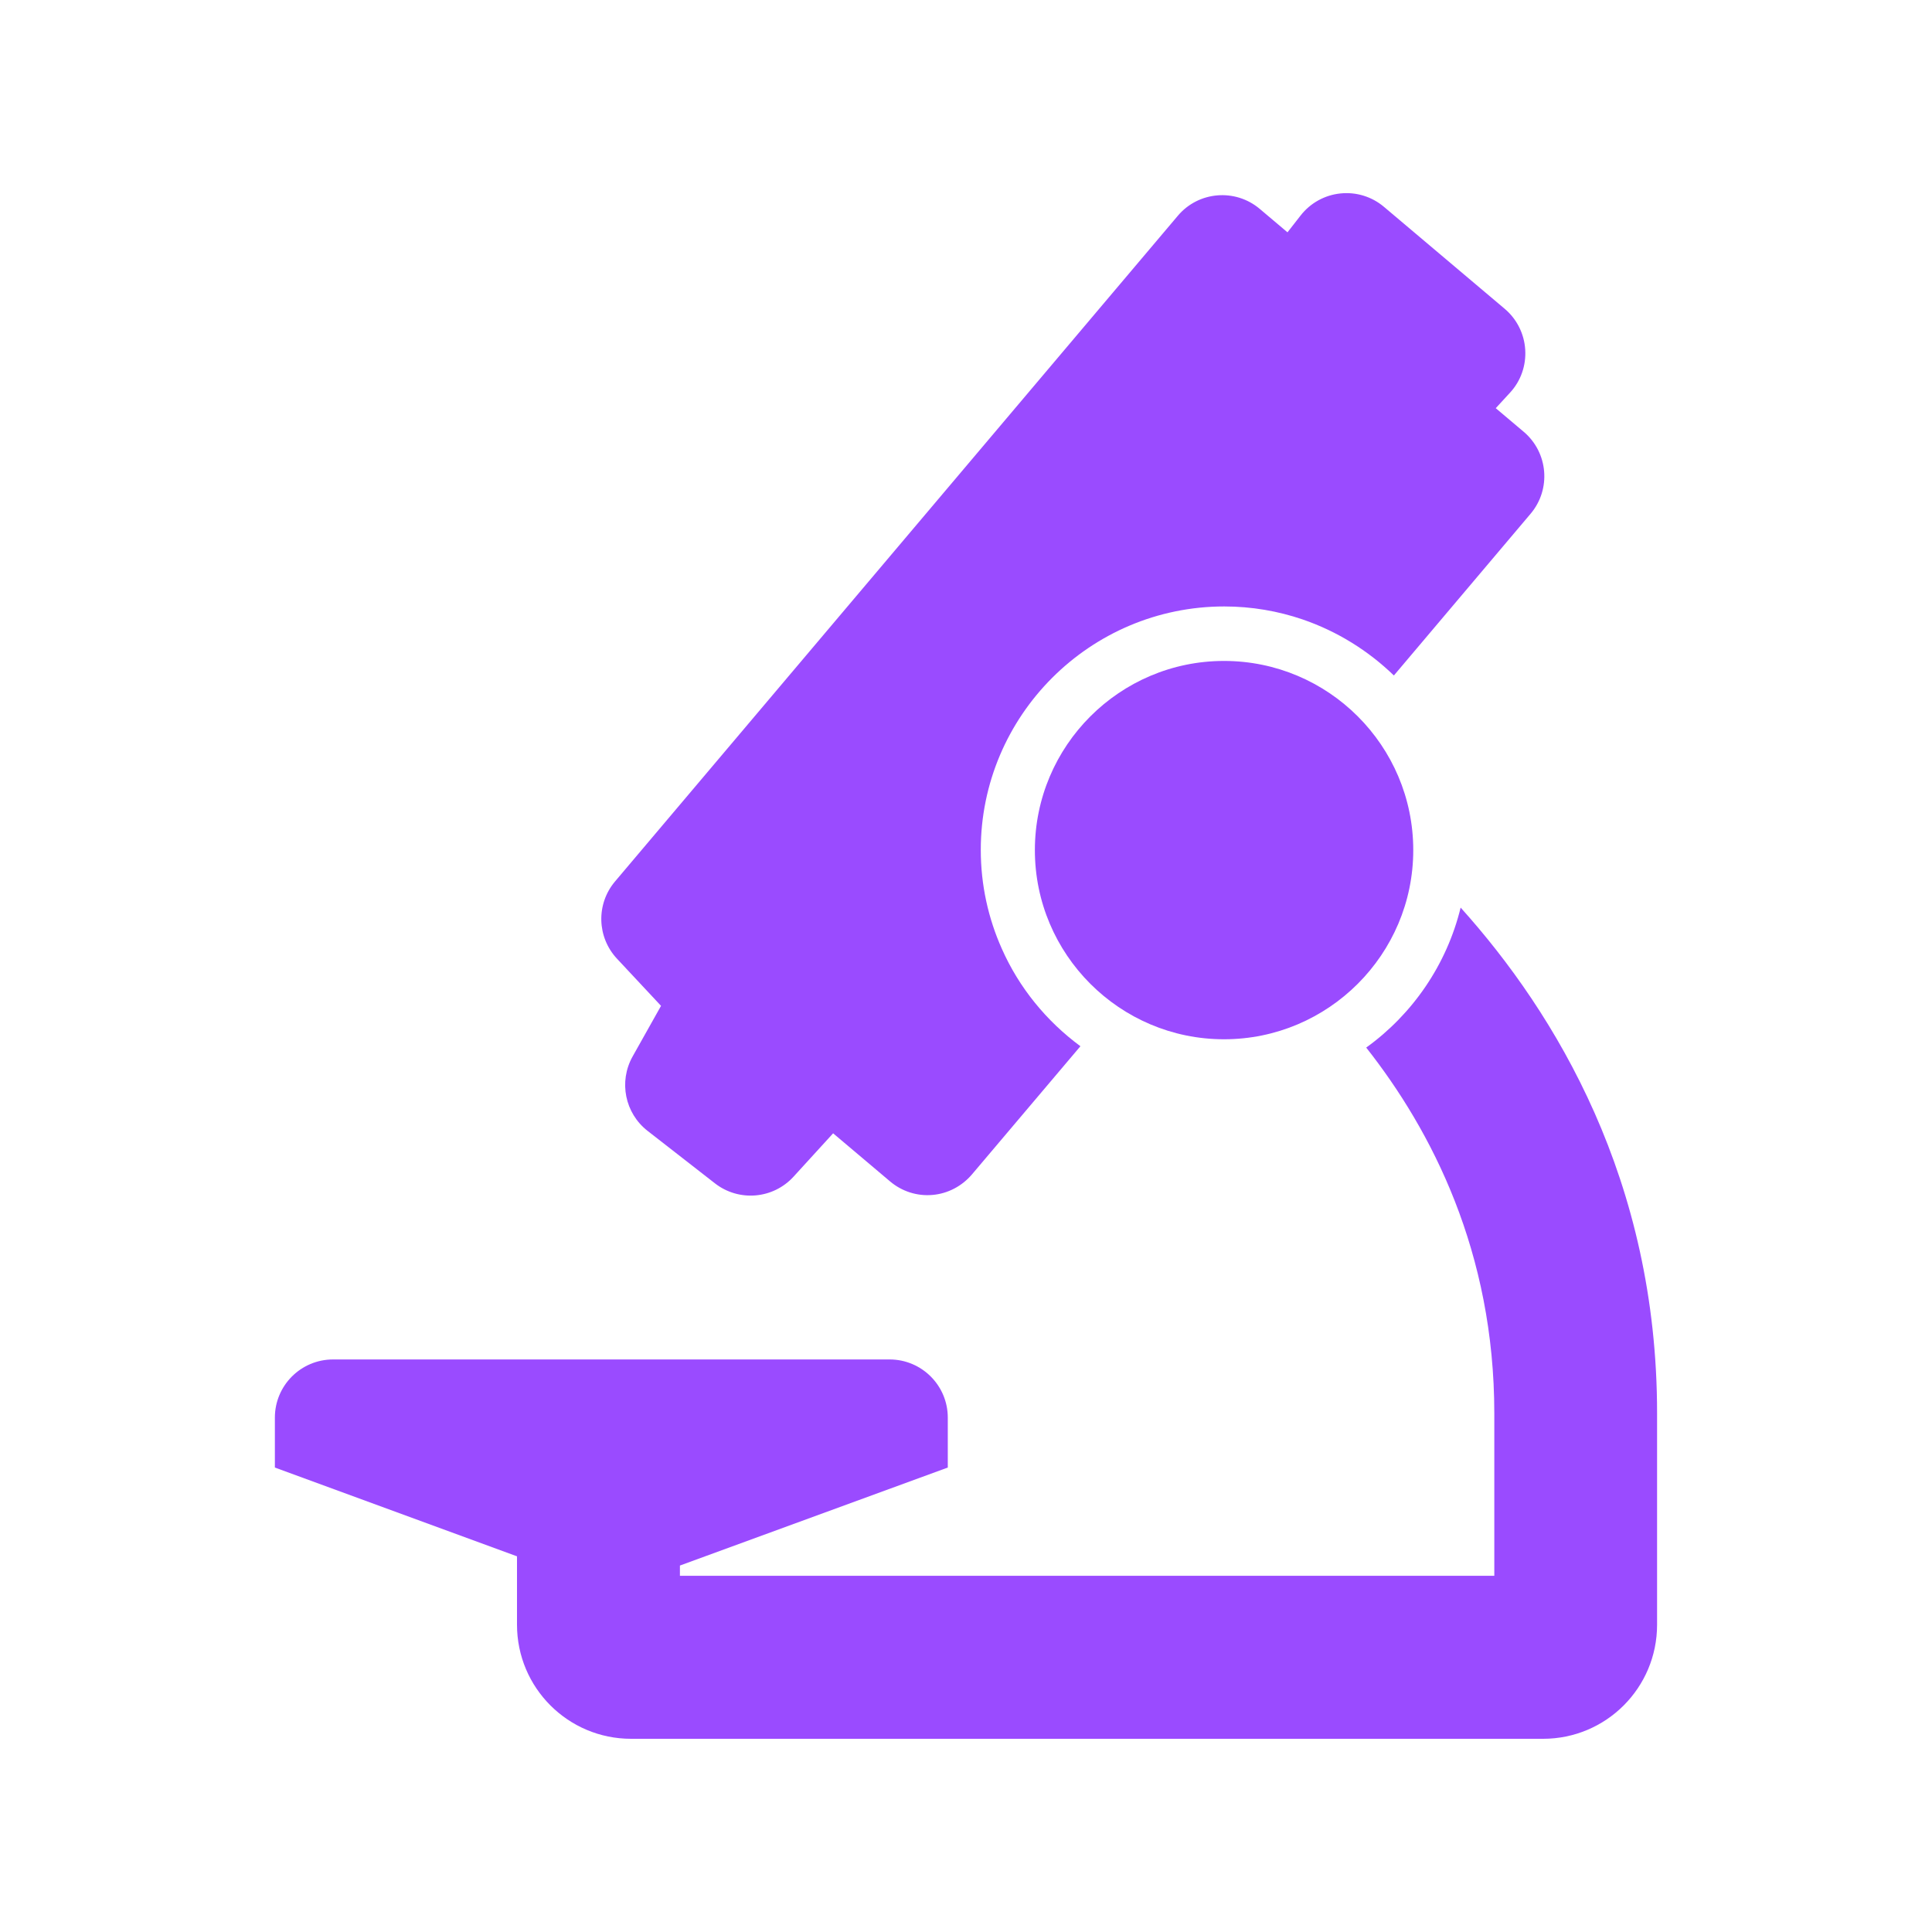
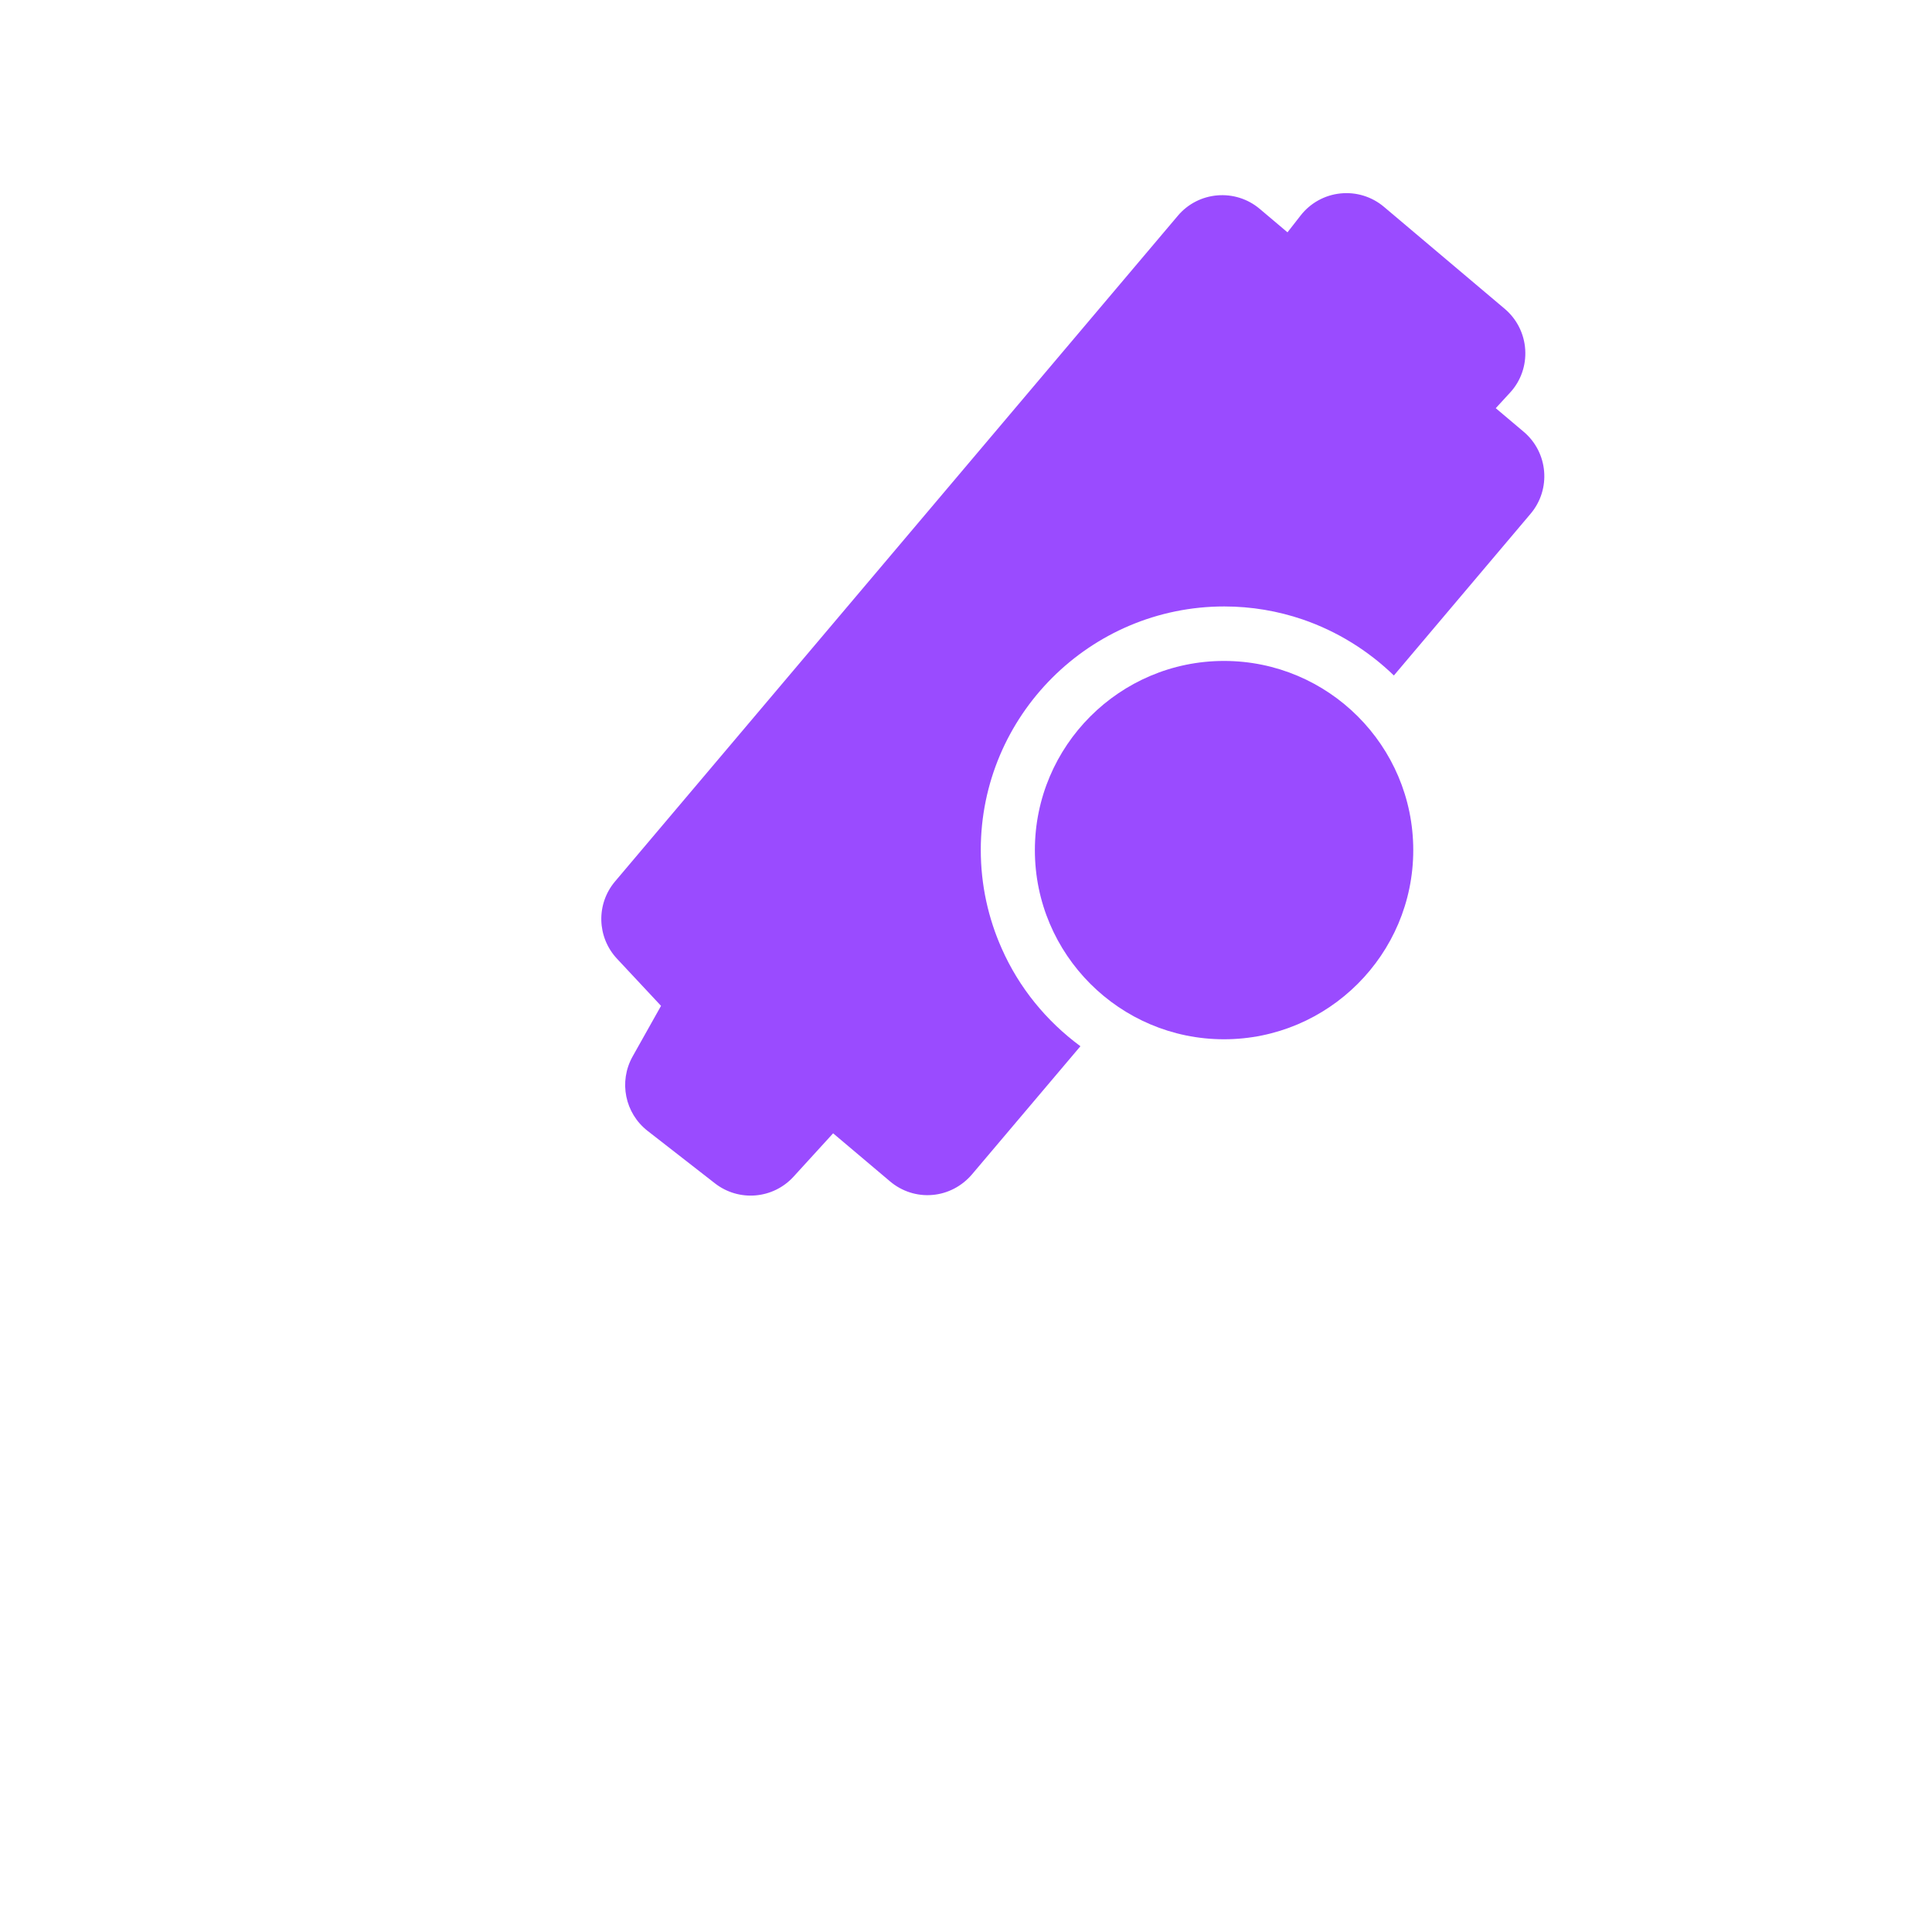
<svg xmlns="http://www.w3.org/2000/svg" width="40" height="40" viewBox="0 0 40 40" fill="none">
  <path d="M13.097 21.874C12.806 22.395 12.938 23.048 13.408 23.414L14.801 24.499C15.297 24.886 16.007 24.826 16.431 24.36L17.249 23.464L18.427 24.459C18.671 24.666 18.987 24.768 19.305 24.74C19.624 24.713 19.918 24.557 20.125 24.313L22.369 21.661C21.664 21.141 21.098 20.449 20.741 19.641C20.462 19.016 20.306 18.324 20.306 17.596C20.306 14.817 22.567 12.556 25.347 12.556C25.914 12.556 26.46 12.651 26.97 12.825C27.685 13.07 28.326 13.47 28.859 13.985L31.689 10.637C32.119 10.129 32.054 9.368 31.546 8.939L30.968 8.451L31.265 8.128C31.488 7.886 31.599 7.565 31.578 7.237C31.557 6.91 31.404 6.605 31.154 6.394L28.654 4.283C28.404 4.071 28.078 3.971 27.753 4.005C27.427 4.038 27.13 4.203 26.929 4.46L26.656 4.81L26.082 4.325C25.574 3.896 24.812 3.96 24.385 4.468L12.734 18.249C12.339 18.716 12.357 19.403 12.775 19.85L13.686 20.825L13.097 21.874Z" fill="#9A4BFF" />
-   <path d="M30.241 18.791C29.952 19.975 29.245 20.998 28.286 21.689C29.645 23.414 30.938 25.924 30.938 29.263V32.625L14.077 32.625V32.413L19.623 30.384V29.351C19.623 28.685 19.083 28.146 18.418 28.146H6.896C6.23 28.146 5.691 28.685 5.691 29.351L5.691 30.384L10.704 32.222L10.704 33.638C10.704 34.943 11.761 36 13.065 36H31.948C33.254 36 34.308 34.942 34.308 33.639V29.264C34.31 24.44 32.208 20.978 30.241 18.791Z" fill="#9A4BFF" />
  <path d="M25.342 13.684C23.182 13.684 21.426 15.441 21.426 17.601C21.426 19.76 23.182 21.517 25.342 21.517C27.502 21.517 29.26 19.76 29.26 17.601C29.26 15.438 27.502 13.684 25.342 13.684Z" fill="#9A4BFF" />
</svg>